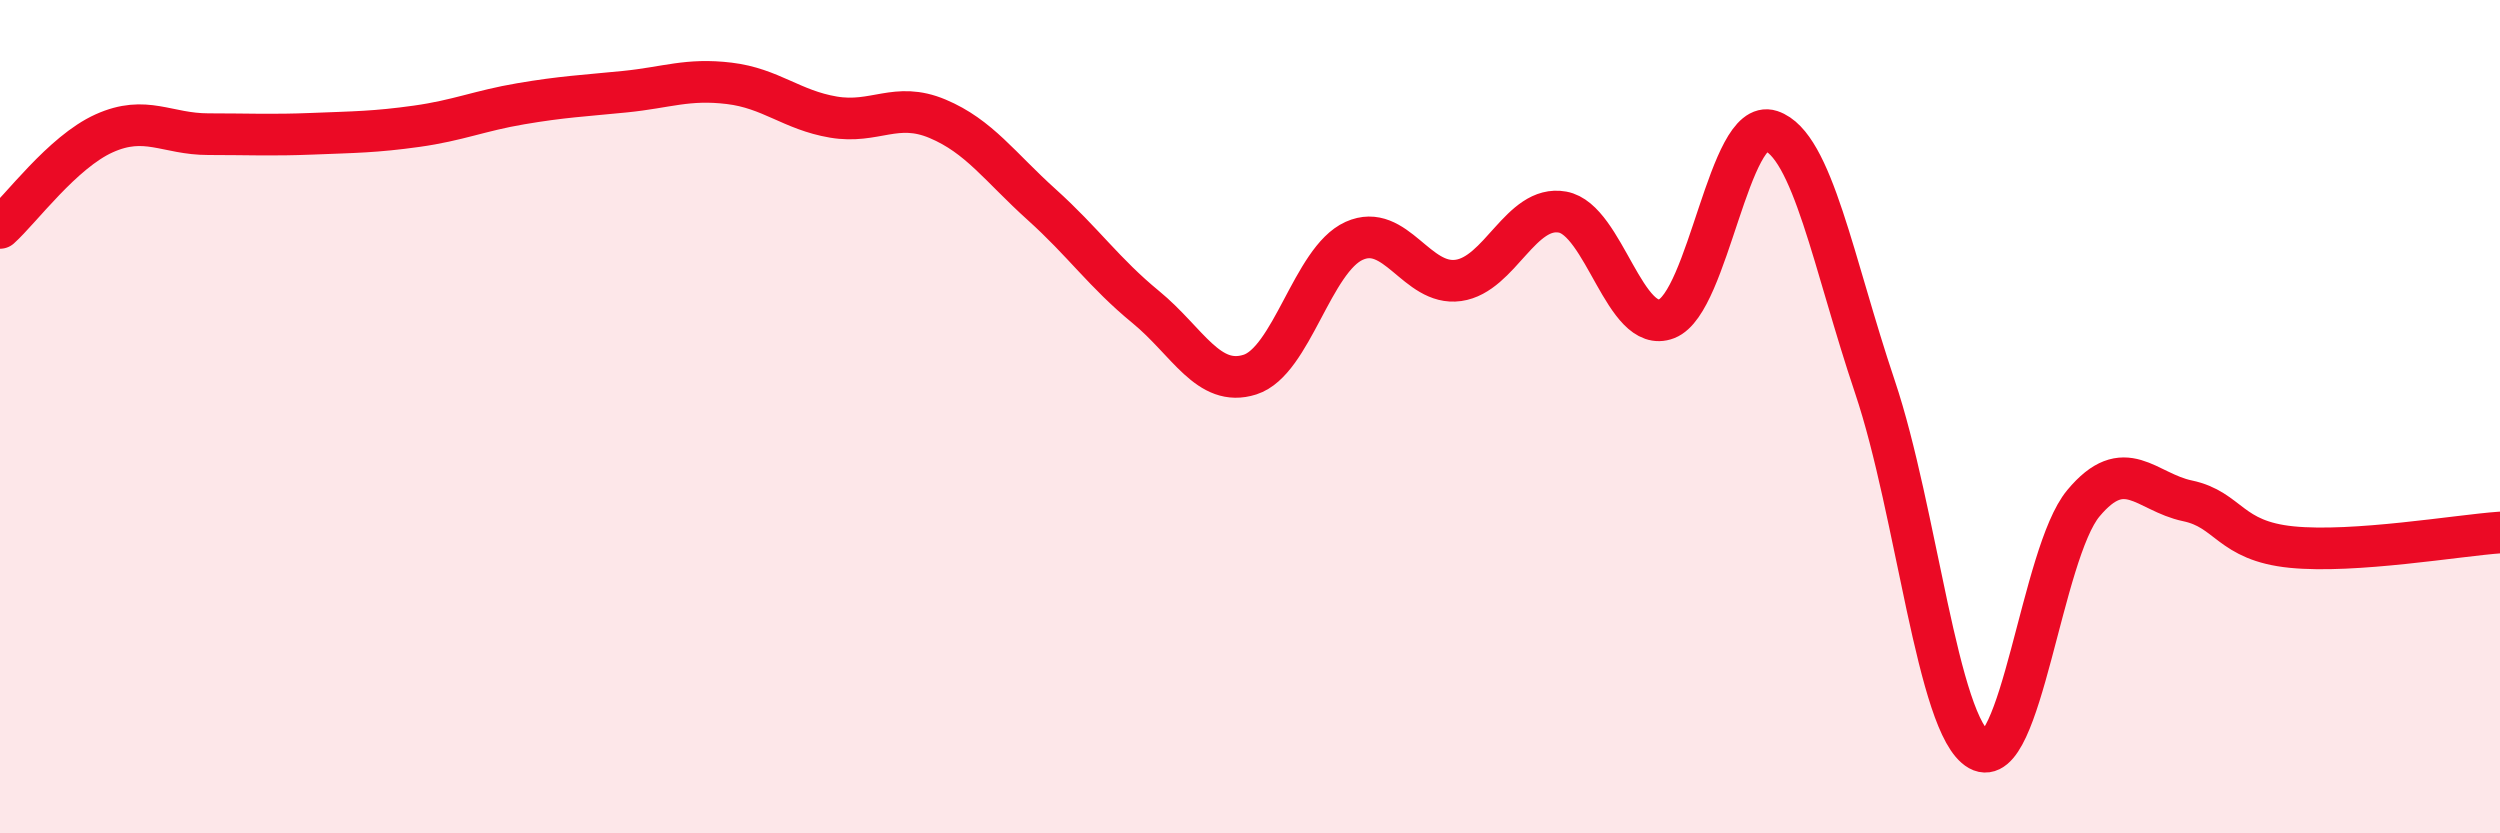
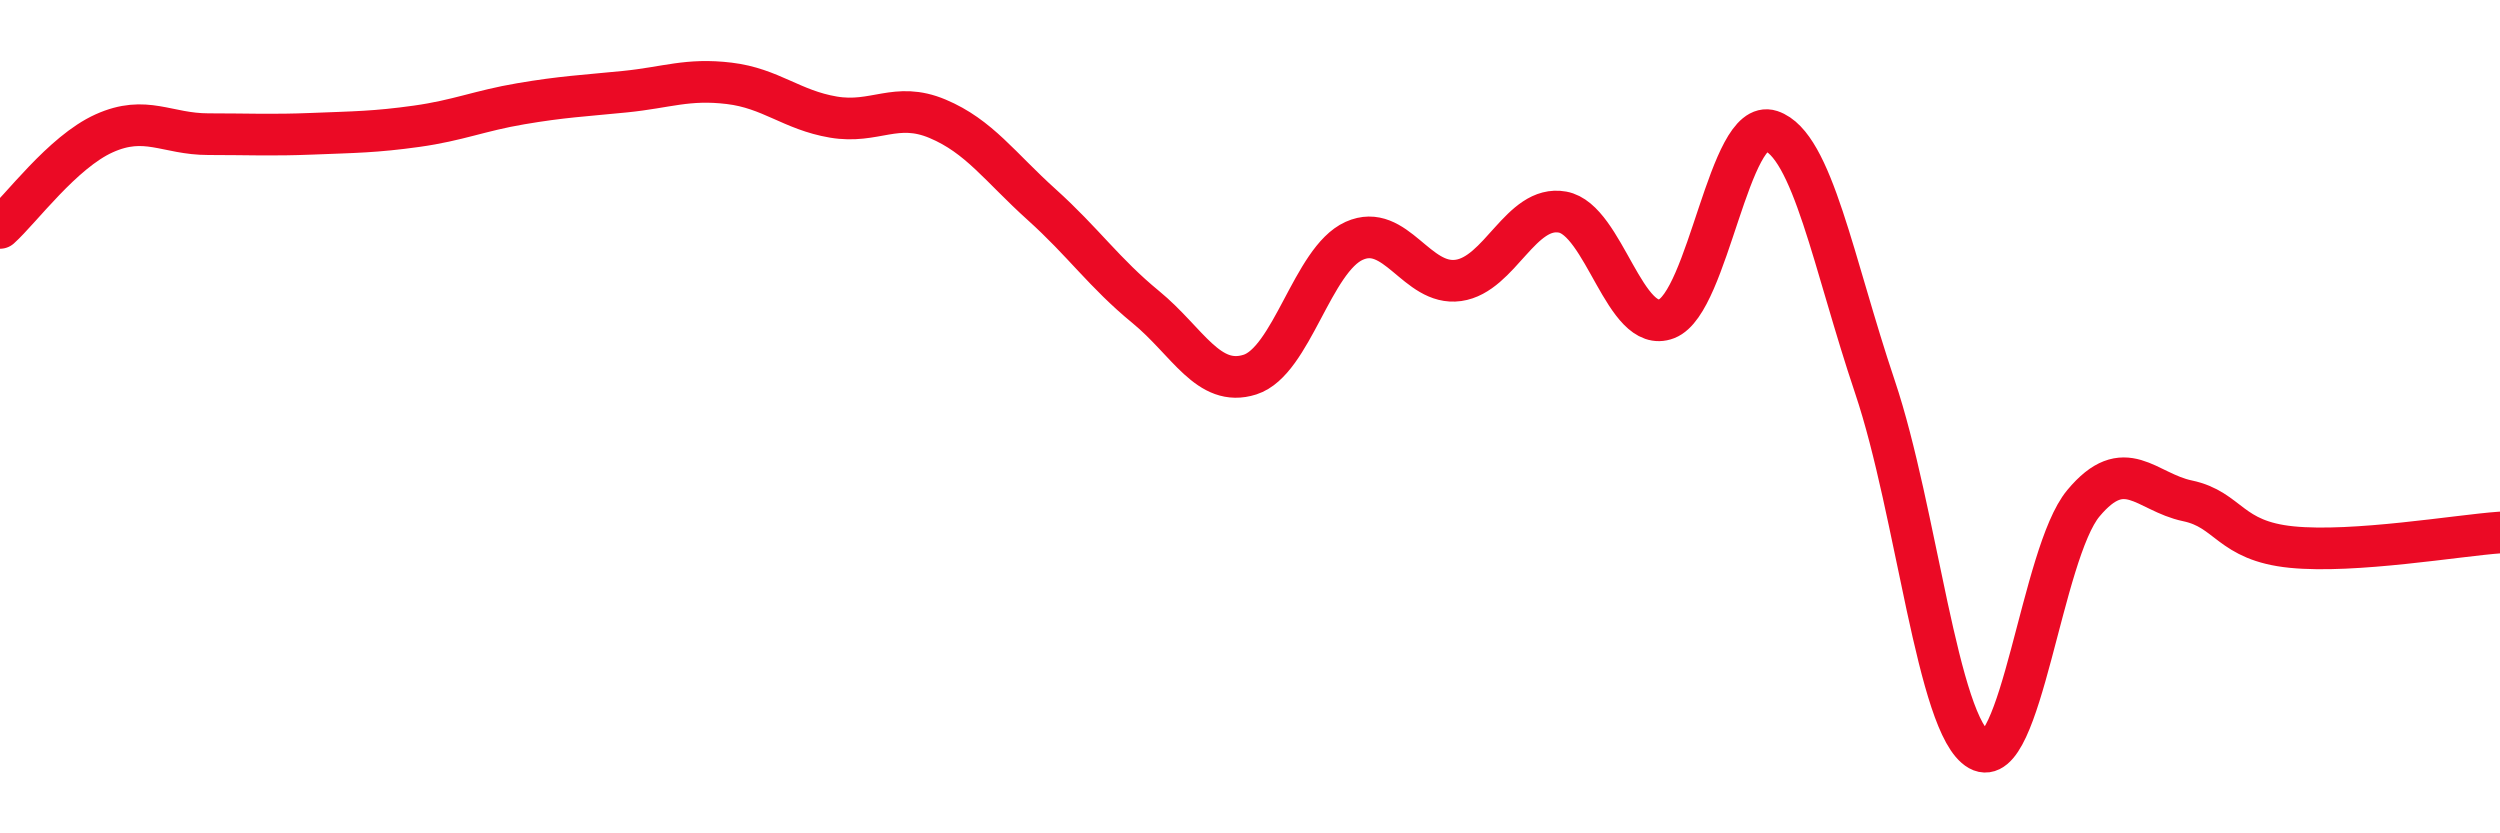
<svg xmlns="http://www.w3.org/2000/svg" width="60" height="20" viewBox="0 0 60 20">
-   <path d="M 0,5.47 C 0.5,5.02 1.5,3.65 2.5,3.2 C 3.5,2.75 4,3.22 5,3.22 C 6,3.22 6.5,3.25 7.5,3.21 C 8.5,3.17 9,3.17 10,3.03 C 11,2.89 11.5,2.66 12.5,2.49 C 13.5,2.32 14,2.3 15,2.2 C 16,2.1 16.5,1.88 17.5,2 C 18.5,2.12 19,2.64 20,2.81 C 21,2.98 21.5,2.43 22.5,2.85 C 23.5,3.27 24,4.01 25,4.91 C 26,5.81 26.5,6.55 27.5,7.37 C 28.5,8.19 29,9.31 30,8.99 C 31,8.67 31.5,6.23 32.5,5.78 C 33.5,5.33 34,6.87 35,6.73 C 36,6.59 36.5,4.91 37.5,5.09 C 38.5,5.27 39,8.04 40,7.65 C 41,7.26 41.5,2.81 42.5,3.14 C 43.5,3.47 44,6.32 45,9.29 C 46,12.26 46.5,17.44 47.5,18 C 48.5,18.56 49,13.28 50,12.08 C 51,10.88 51.5,11.81 52.5,12.02 C 53.5,12.23 53.5,12.98 55,13.13 C 56.5,13.28 59,12.85 60,12.78L60 20L0 20Z" fill="#EB0A25" opacity="0.1" stroke-linecap="round" stroke-linejoin="round" />
  <path d="M 0,5.47 C 0.5,5.02 1.5,3.65 2.5,3.2 C 3.5,2.75 4,3.22 5,3.22 C 6,3.22 6.5,3.25 7.5,3.21 C 8.5,3.17 9,3.17 10,3.03 C 11,2.89 11.5,2.66 12.5,2.49 C 13.5,2.32 14,2.3 15,2.2 C 16,2.1 16.5,1.88 17.5,2 C 18.5,2.12 19,2.64 20,2.81 C 21,2.98 21.5,2.43 22.5,2.85 C 23.5,3.27 24,4.01 25,4.91 C 26,5.81 26.5,6.55 27.5,7.37 C 28.5,8.19 29,9.31 30,8.99 C 31,8.67 31.5,6.23 32.5,5.78 C 33.5,5.33 34,6.87 35,6.73 C 36,6.59 36.5,4.91 37.5,5.09 C 38.5,5.27 39,8.04 40,7.65 C 41,7.26 41.5,2.81 42.5,3.14 C 43.5,3.47 44,6.32 45,9.29 C 46,12.26 46.5,17.44 47.5,18 C 48.5,18.56 49,13.28 50,12.08 C 51,10.88 51.5,11.81 52.5,12.02 C 53.5,12.23 53.5,12.98 55,13.13 C 56.5,13.28 59,12.85 60,12.78" stroke="#EB0A25" stroke-width="1" fill="none" stroke-linecap="round" stroke-linejoin="round" />
</svg>